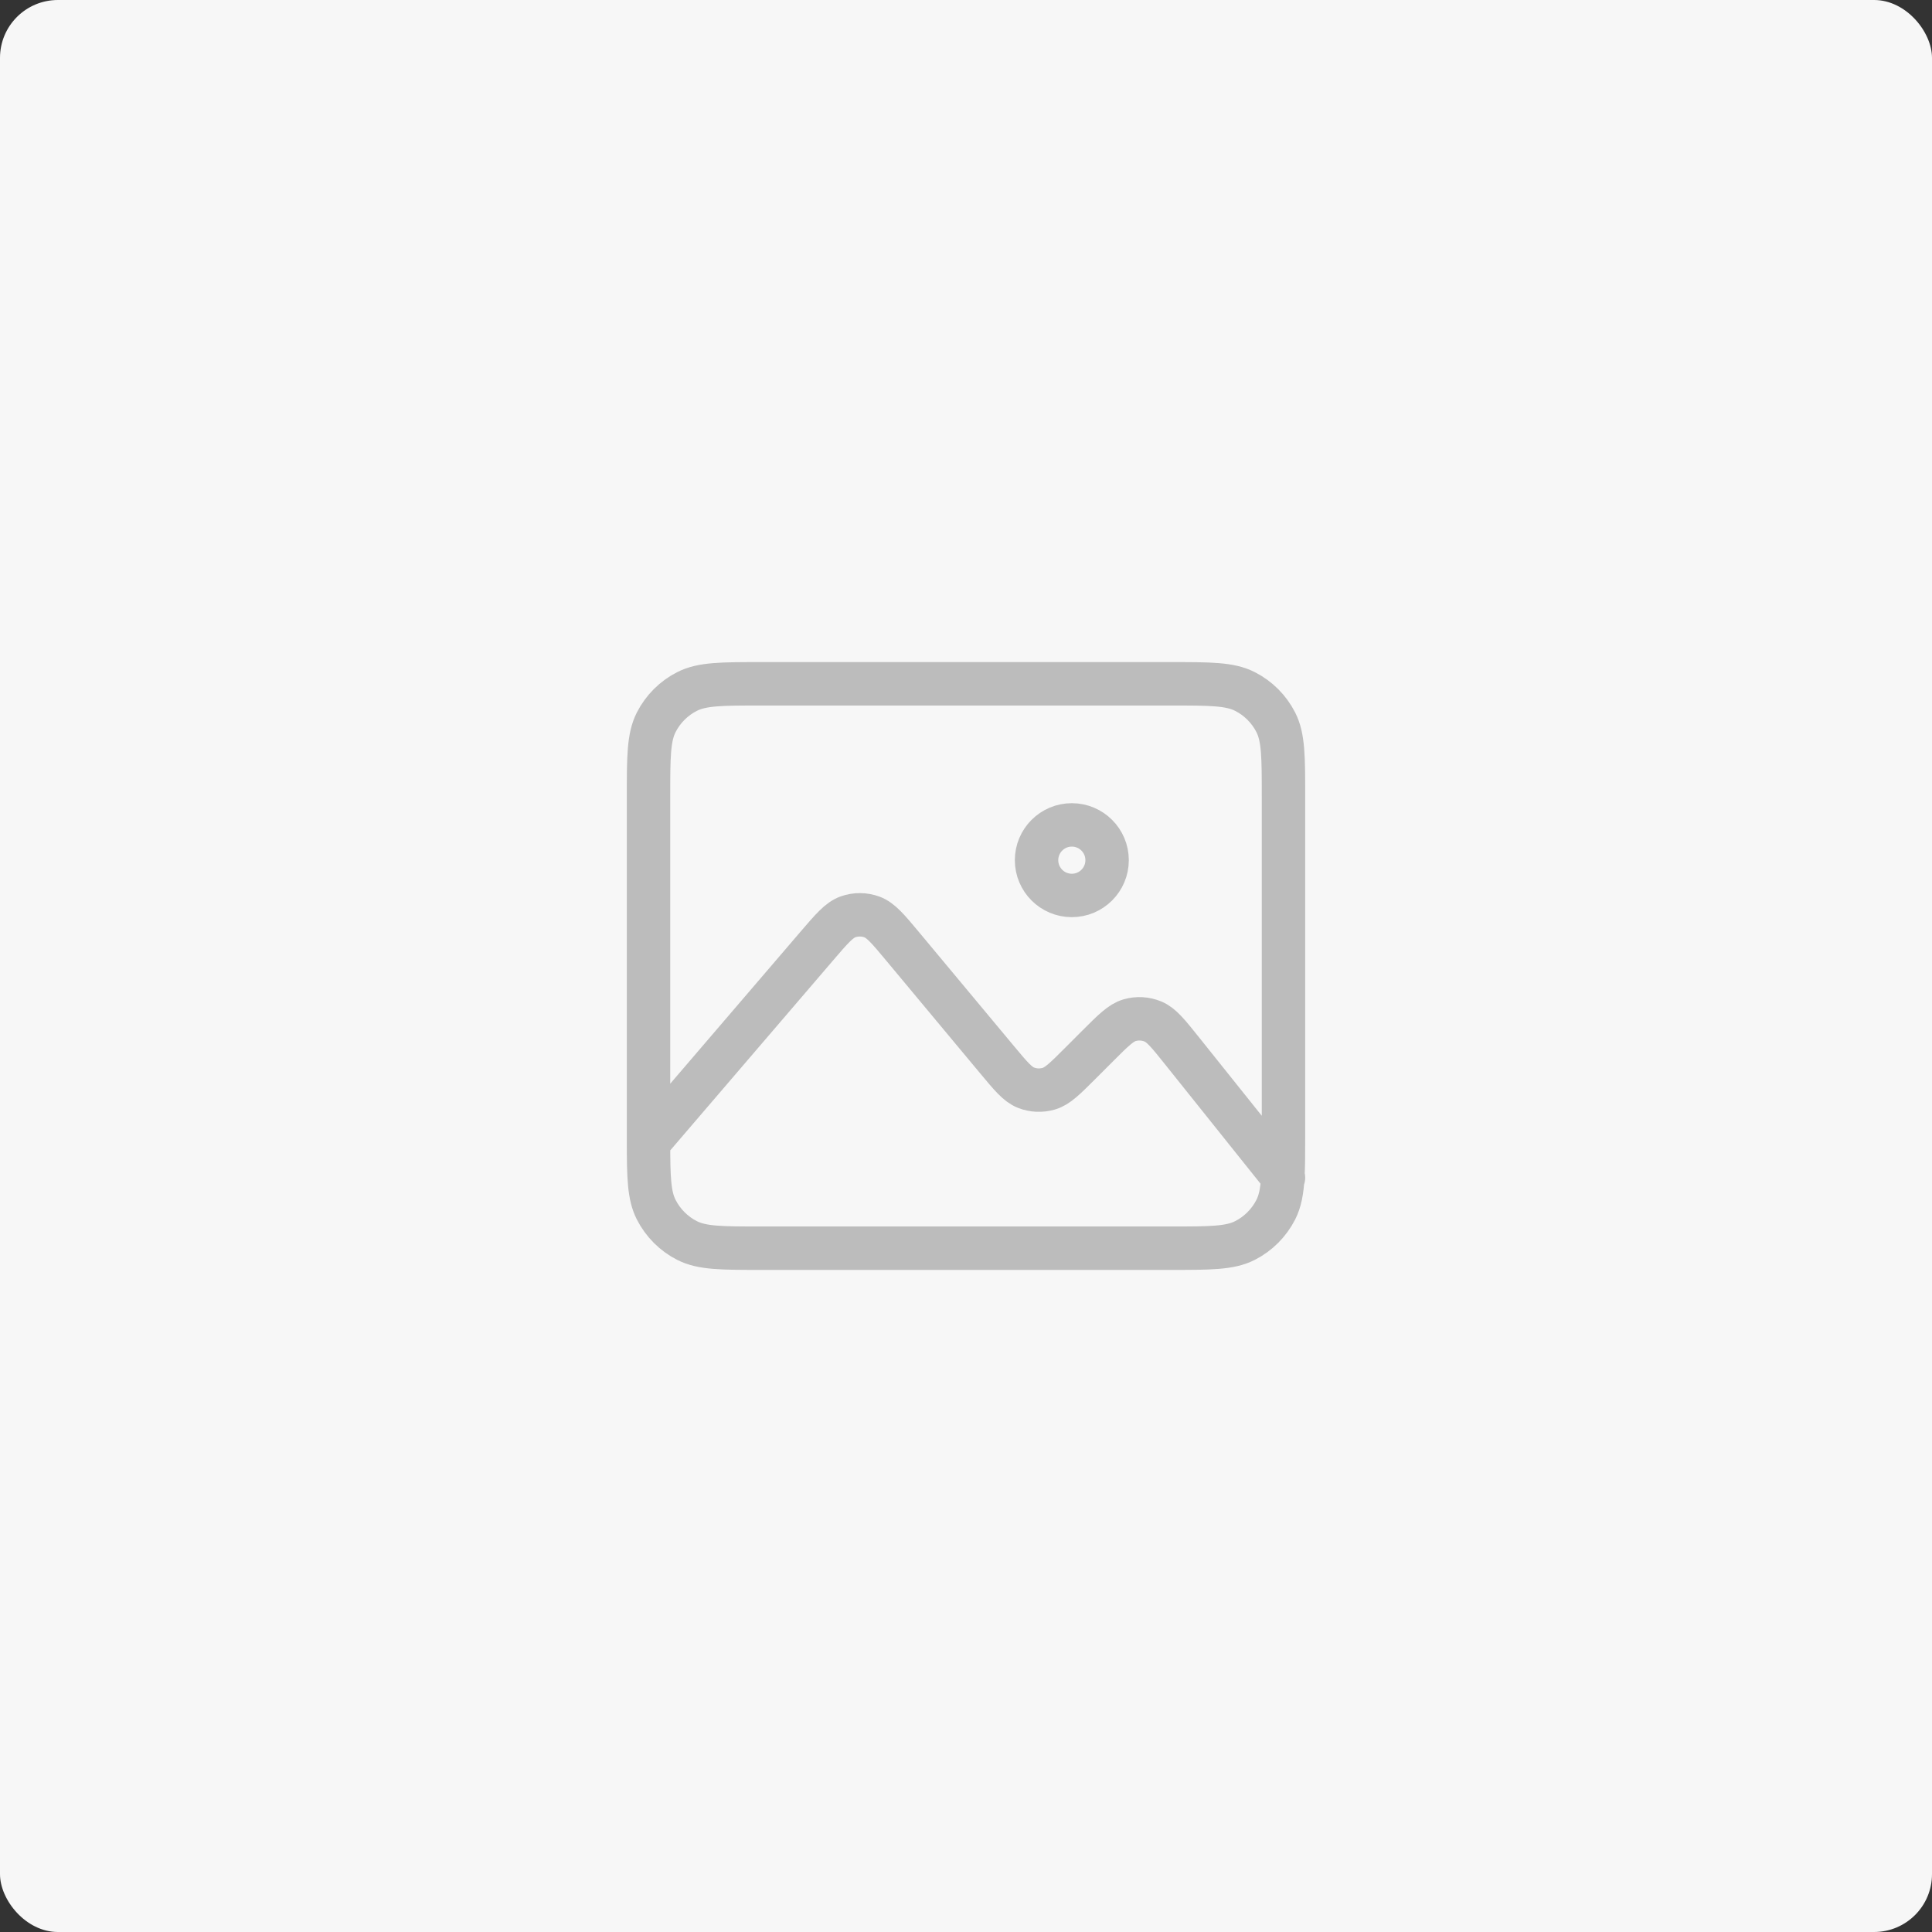
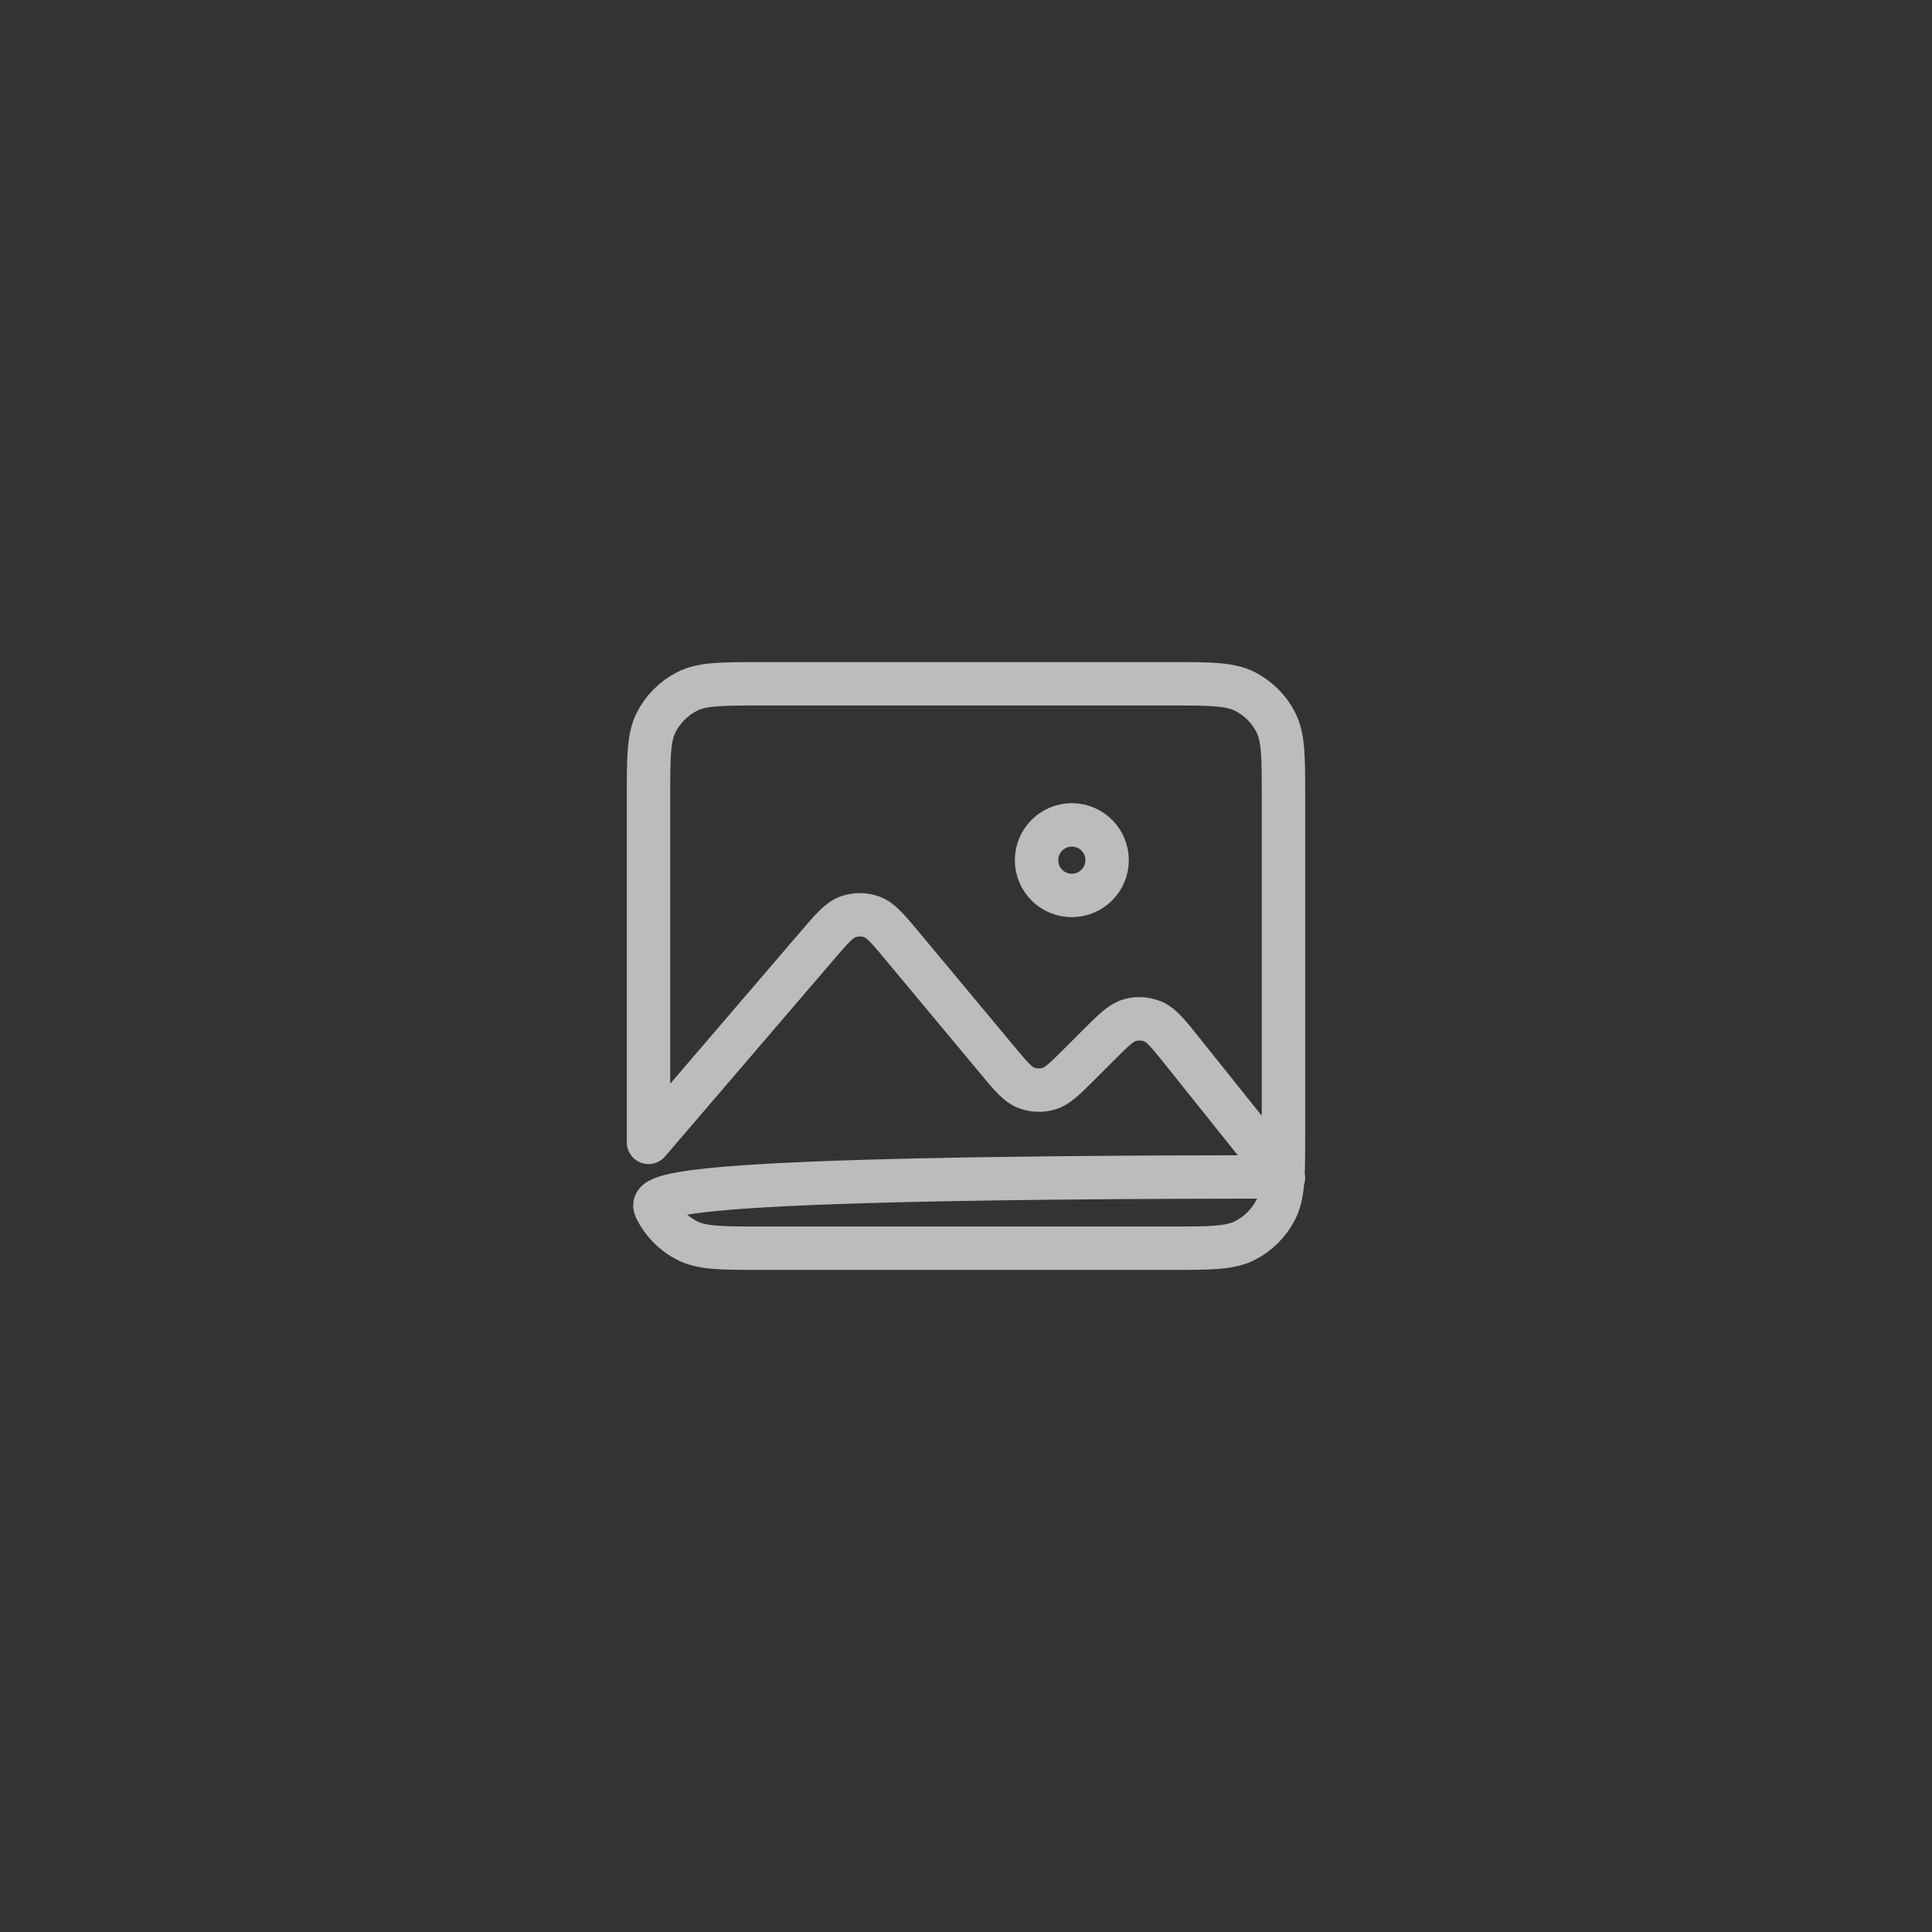
<svg xmlns="http://www.w3.org/2000/svg" width="267" height="267" viewBox="0 0 267 267" fill="none">
  <rect x="0" y="0" width="267" height="267" fill="#333333" stroke="none" />
-   <rect width="267" height="267" rx="8" fill="#F7F7F7" />
-   <path d="M89.625 157.875C89.625 157.561 89.625 157.236 89.625 156.901V110.101C89.625 104.64 89.625 101.908 90.688 99.823C91.623 97.988 93.113 96.498 94.948 95.563C97.033 94.5 99.765 94.5 105.226 94.5H161.776C167.236 94.5 169.965 94.5 172.051 95.563C173.886 96.498 175.379 97.988 176.313 99.823C177.375 101.906 177.375 104.635 177.375 110.085V156.915C177.375 159.279 177.375 161.131 177.288 162.64M89.625 157.875C89.629 162.694 89.69 165.216 90.688 167.174C91.623 169.008 93.113 170.504 94.948 171.438C97.031 172.5 99.76 172.5 105.21 172.5H161.792C167.242 172.5 169.967 172.5 172.051 171.438C173.886 170.504 175.379 169.008 176.313 167.174C176.914 165.994 177.175 164.609 177.288 162.64M89.625 157.875L112.869 130.758L112.876 130.75C114.937 128.345 115.97 127.141 117.194 126.706C118.27 126.325 119.445 126.334 120.515 126.73C121.735 127.182 122.751 128.4 124.783 130.839L137.805 146.465C139.686 148.722 140.632 149.858 141.781 150.313C142.794 150.715 143.911 150.76 144.957 150.452C146.147 150.101 147.194 149.053 149.289 146.959L151.712 144.535C153.845 142.403 154.911 141.337 156.118 140.989C157.179 140.683 158.312 140.748 159.332 141.17C160.493 141.649 161.435 142.823 163.319 145.178L177.288 162.64M177.288 162.64L177.375 162.748M148.125 123.75C145.433 123.75 143.25 121.567 143.25 118.875C143.25 116.183 145.433 114 148.125 114C150.817 114 153 116.183 153 118.875C153 121.567 150.817 123.75 148.125 123.75Z" stroke="#BCBCBC" stroke-width="6" stroke-linecap="round" stroke-linejoin="round" />
+   <path d="M89.625 157.875C89.625 157.561 89.625 157.236 89.625 156.901V110.101C89.625 104.64 89.625 101.908 90.688 99.823C91.623 97.988 93.113 96.498 94.948 95.563C97.033 94.5 99.765 94.5 105.226 94.5H161.776C167.236 94.5 169.965 94.5 172.051 95.563C173.886 96.498 175.379 97.988 176.313 99.823C177.375 101.906 177.375 104.635 177.375 110.085V156.915C177.375 159.279 177.375 161.131 177.288 162.64C89.629 162.694 89.69 165.216 90.688 167.174C91.623 169.008 93.113 170.504 94.948 171.438C97.031 172.5 99.76 172.5 105.21 172.5H161.792C167.242 172.5 169.967 172.5 172.051 171.438C173.886 170.504 175.379 169.008 176.313 167.174C176.914 165.994 177.175 164.609 177.288 162.64M89.625 157.875L112.869 130.758L112.876 130.75C114.937 128.345 115.97 127.141 117.194 126.706C118.27 126.325 119.445 126.334 120.515 126.73C121.735 127.182 122.751 128.4 124.783 130.839L137.805 146.465C139.686 148.722 140.632 149.858 141.781 150.313C142.794 150.715 143.911 150.76 144.957 150.452C146.147 150.101 147.194 149.053 149.289 146.959L151.712 144.535C153.845 142.403 154.911 141.337 156.118 140.989C157.179 140.683 158.312 140.748 159.332 141.17C160.493 141.649 161.435 142.823 163.319 145.178L177.288 162.64M177.288 162.64L177.375 162.748M148.125 123.75C145.433 123.75 143.25 121.567 143.25 118.875C143.25 116.183 145.433 114 148.125 114C150.817 114 153 116.183 153 118.875C153 121.567 150.817 123.75 148.125 123.75Z" stroke="#BCBCBC" stroke-width="6" stroke-linecap="round" stroke-linejoin="round" />
</svg>